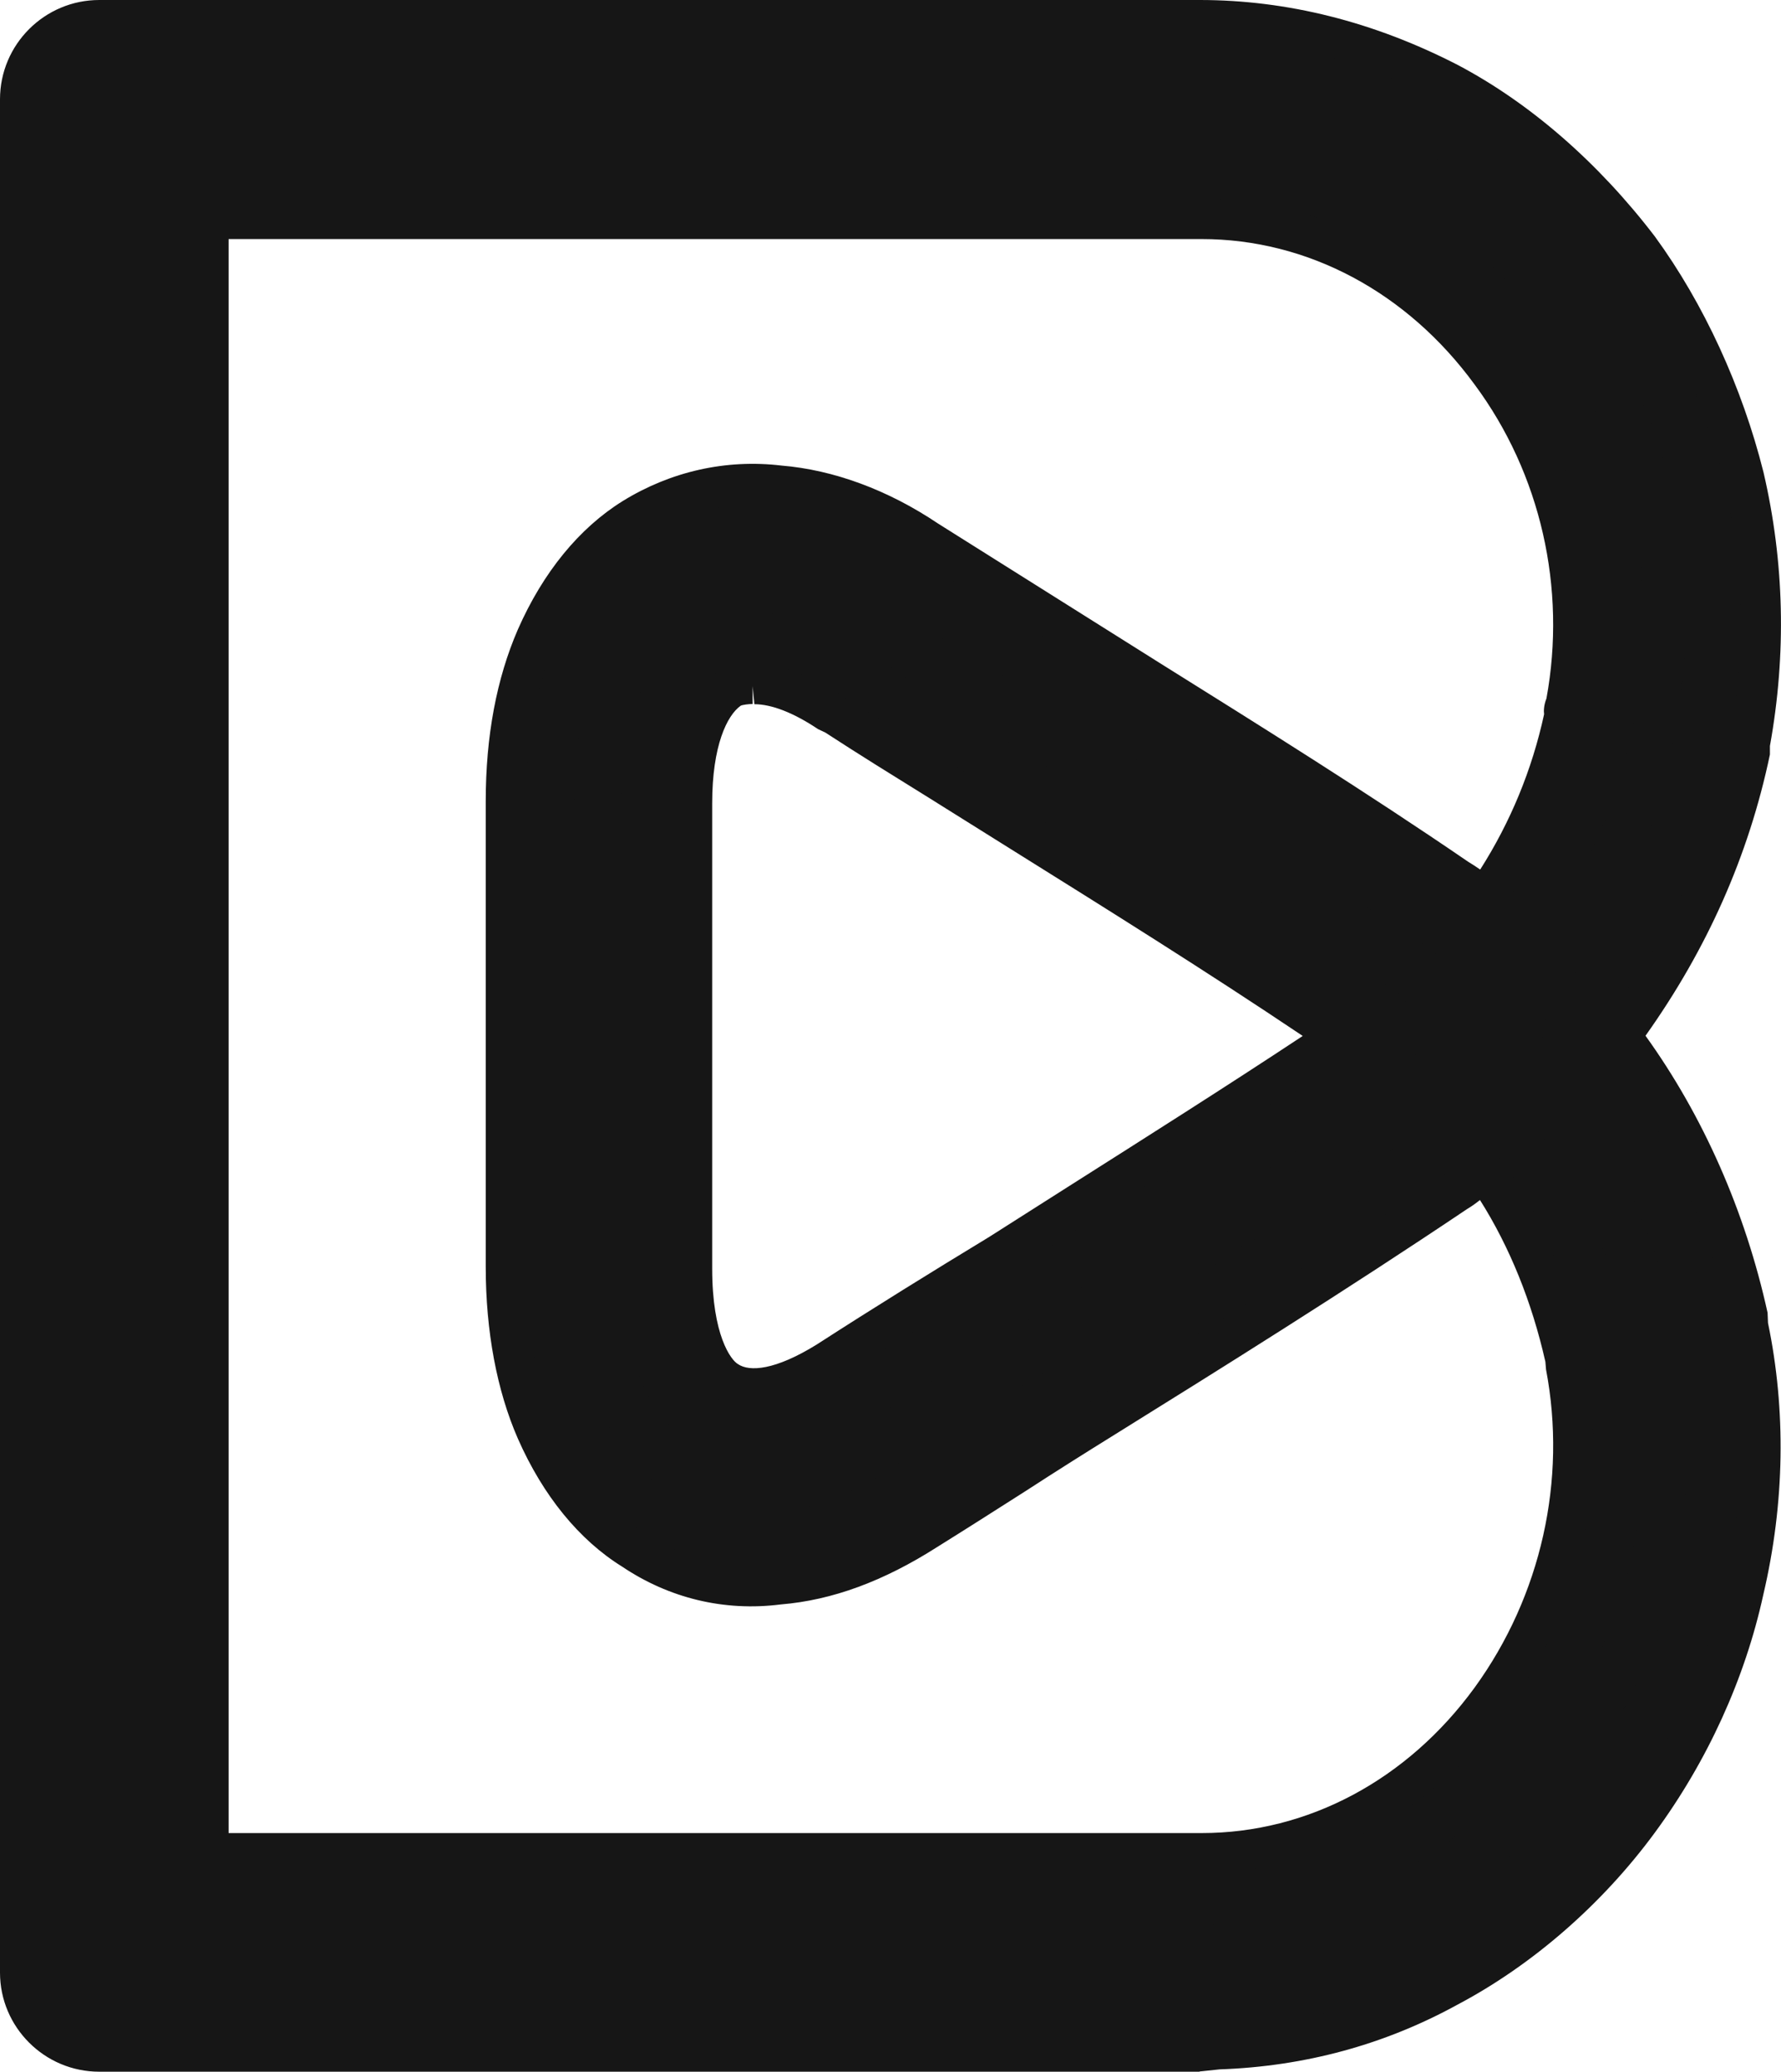
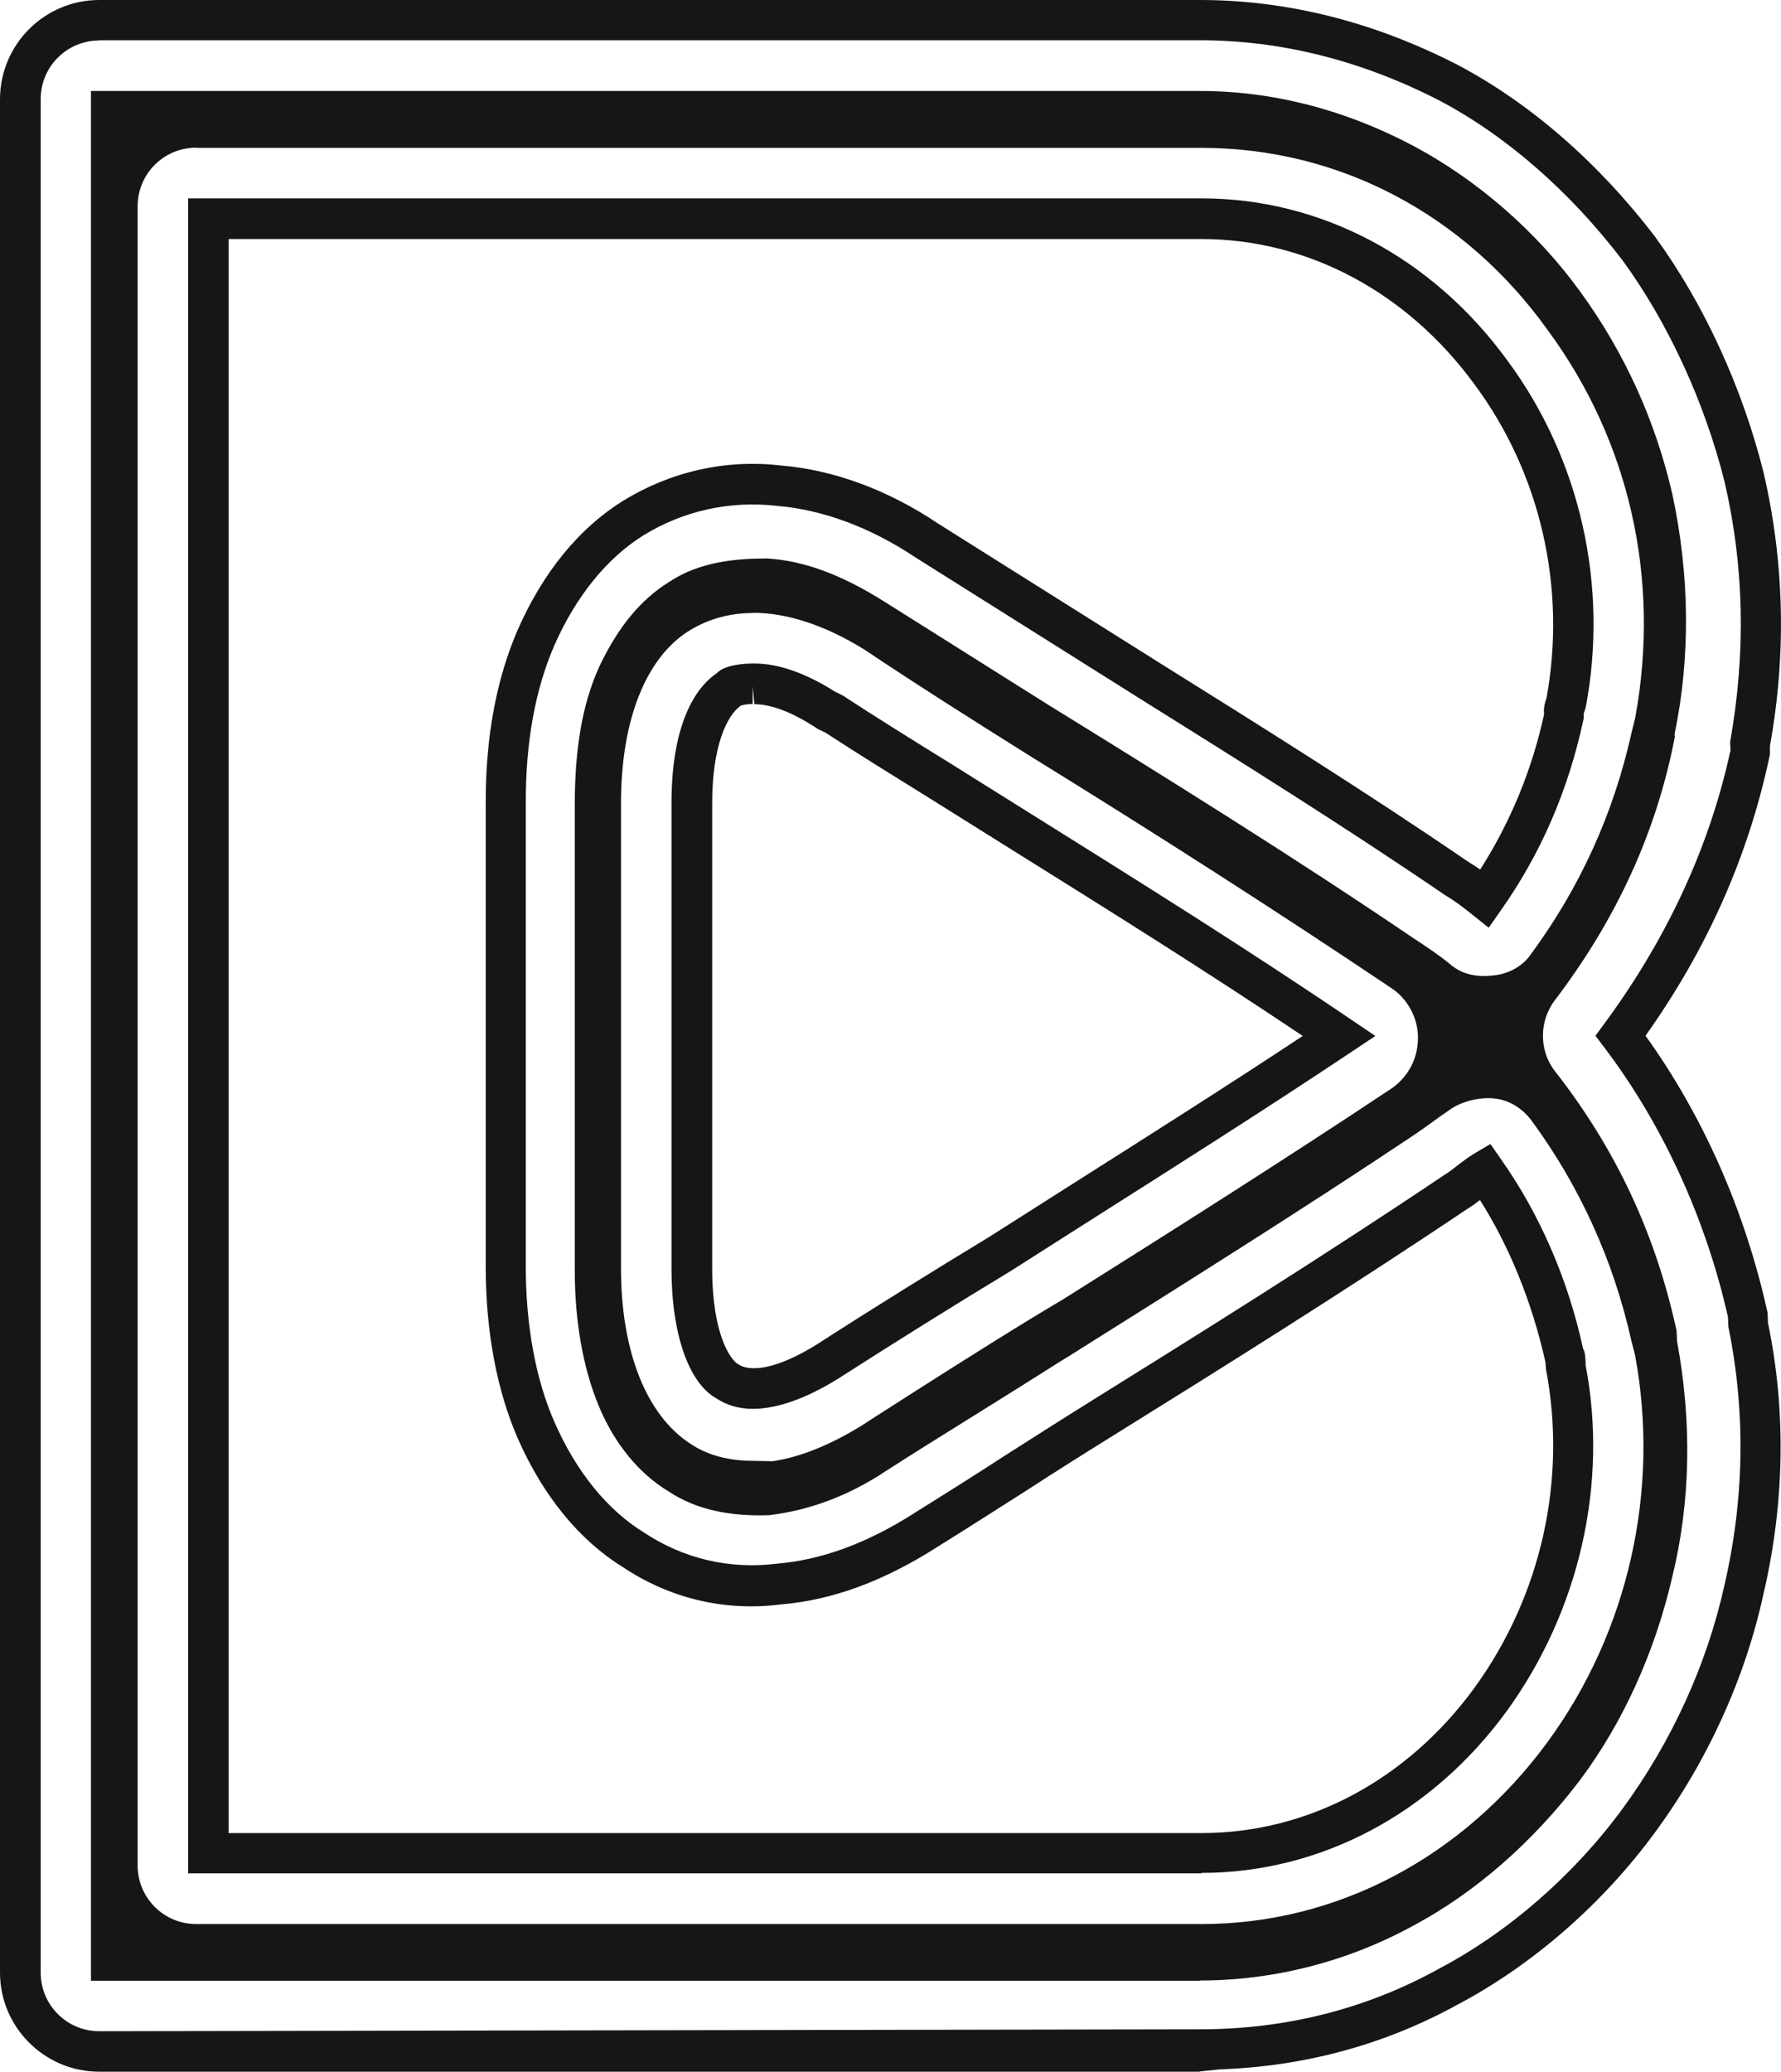
<svg xmlns="http://www.w3.org/2000/svg" id="Ebene_1" viewBox="0 0 83.6 97.23">
  <defs>
    <style>.cls-1{fill:#161616;}</style>
  </defs>
-   <path class="cls-1" d="M56.31,96.29H4.65c-2.09,0-3.7-1.71-3.7-3.7V4.65C.95,2.56,2.66.95,4.65.95h51.66c4.08,0,7.98,1.04,11.68,2.94,3.42,1.8,6.46,4.56,8.93,7.79,2.28,3.13,3.99,6.93,4.94,10.73.95,4.08,1.04,8.26.28,12.44v.57c-1.04,4.84-3.13,9.21-6.08,13.2,2.94,3.89,4.94,8.45,5.98,13.2v.28c.85,4.18.76,8.45-.19,12.53-.85,3.89-2.56,7.6-4.94,10.83-2.37,3.23-5.51,5.98-8.93,7.79-3.61,1.99-7.6,2.94-11.68,2.94h0v.09ZM5.22,92.01h51.09c3.32,0,6.65-.85,9.59-2.47,2.85-1.52,5.41-3.8,7.5-6.55,1.99-2.66,3.42-5.89,4.18-9.21.85-3.51.85-7.22.19-10.83v-.28c-.95-4.37-2.75-8.26-5.51-11.77-1.04-1.33-1.04-3.23,0-4.56,2.66-3.51,4.56-7.41,5.41-11.77v-.28c.76-3.61.66-7.31-.09-10.83-.76-3.32-2.18-6.46-4.18-9.21s-4.65-5.03-7.5-6.55c-3.04-1.61-6.27-2.47-9.59-2.47H5.22v86.7h0v.09ZM56.31,91.25H9.21c-2.09,0-3.7-1.71-3.7-3.7V9.69c0-2.09,1.71-3.7,3.7-3.7h47.19c6.65,0,12.91,3.23,17,8.93,3.99,5.41,5.51,12.25,4.27,18.99l-.19.76c-.85,3.8-2.47,7.41-4.84,10.64-.57.85-1.52,1.33-2.47,1.42-1.04.09-1.99-.09-2.75-.76-.47-.38-1.04-.76-1.61-1.14-5.6-3.8-11.39-7.41-17.09-10.92-2.56-1.61-5.13-3.23-7.69-4.84-1.8-1.14-3.42-1.8-5.03-1.9-1.52,0-2.94.19-4.08.95-1.23.76-2.18,1.99-2.94,3.61-.76,1.71-1.04,3.7-1.04,6.08v21.84c0,2.28.38,4.37,1.04,5.98s1.71,2.85,2.94,3.61c1.14.76,2.56,1.04,4.08.95,1.61-.19,3.32-.76,5.03-1.9,2.66-1.71,5.51-3.42,8.17-5.13,5.6-3.51,11.2-7.03,16.62-10.64.57-.38,1.04-.76,1.61-1.14.76-.57,1.8-.85,2.75-.76,1.04.09,1.9.66,2.47,1.42,2.37,3.23,3.99,6.84,4.84,10.64l.19.76c1.23,6.65-.38,13.58-4.27,18.9-4.18,5.7-10.35,8.93-17,8.93h-.09ZM9.78,86.98h46.62c5.32,0,10.26-2.66,13.58-7.22,3.23-4.46,4.56-10.16,3.51-15.67,0-.09,0-.38-.09-.57-.66-3.04-1.9-5.98-3.7-8.55-.47.28-.85.66-1.33.95-5.51,3.7-11.11,7.22-16.62,10.64-2.75,1.71-5.51,3.51-8.26,5.22-2.37,1.52-4.65,2.37-6.93,2.56-2.47.28-4.84-.28-6.84-1.61-1.99-1.23-3.51-3.23-4.56-5.6-.95-2.18-1.42-4.84-1.42-7.69v-21.84c0-2.94.47-5.51,1.42-7.69,1.04-2.37,2.56-4.37,4.56-5.6,1.99-1.23,4.37-1.8,6.84-1.52,2.28.19,4.65,1.04,6.93,2.56,2.56,1.61,5.13,3.23,7.69,4.84,5.6,3.51,11.49,7.12,17.19,11.02.47.28.85.57,1.33.95,1.8-2.56,3.04-5.41,3.7-8.45,0-.28,0-.47.09-.66,1.04-5.51-.28-11.2-3.51-15.57-3.32-4.56-8.26-7.22-13.58-7.22H9.78v76.73ZM35.33,69.51c-1.23,0-2.47-.28-3.42-.95-2.37-1.52-3.7-4.75-3.7-9.02v-21.84c0-4.27,1.33-7.5,3.7-8.93,2.47-1.52,5.7-1.23,9.21.95h0c2.56,1.71,5.13,3.32,7.69,4.94,5.7,3.51,11.49,7.22,17,10.92,1.04.66,1.71,1.9,1.71,3.13s-.57,2.37-1.61,3.13c-5.41,3.61-11.02,7.12-16.43,10.54l-.38.19c-2.66,1.61-5.32,3.32-7.98,5.03-2.09,1.33-4.08,1.99-5.79,1.99h0v-.09ZM35.33,32.1s-.85,0-1.14.28c-.85.57-1.71,2.18-1.71,5.32v21.84c0,3.13.85,4.84,1.71,5.32.95.66,2.66.28,4.65-.95,2.66-1.71,5.41-3.42,8.07-5.03l.28-.19c5.22-3.32,10.54-6.65,15.67-10.07-5.32-3.61-10.83-7.03-16.14-10.35-2.56-1.61-5.22-3.23-7.69-4.84h-.09c-1.71-1.14-2.85-1.33-3.51-1.33,0,0-.09,0-.09,0ZM63.53,49.09h0ZM63.53,48.14h0Z" />
  <path class="cls-1" d="M56.31,97.23H4.66c-2.57,0-4.66-2.09-4.66-4.65V4.66C0,2.09,2.09,0,4.66,0h51.66c4.09,0,8.17,1.02,12.11,3.05,3.39,1.79,6.59,4.57,9.25,8.05,2.3,3.15,4.1,7.08,5.1,11.07.98,4.21,1.08,8.53.3,12.84v.4c-1,4.77-2.96,9.15-5.84,13.2,2.7,3.75,4.68,8.23,5.73,13l.02.48c.85,4.09.79,8.45-.22,12.75-.86,3.94-2.62,7.81-5.1,11.18-2.47,3.36-5.75,6.21-9.25,8.06-3.4,1.87-7.15,2.9-11.17,3.04h0s-.95.1-.95.1ZM4.66,1.9c-1.52,0-2.75,1.23-2.75,2.75v87.93c0,1.52,1.23,2.75,2.75,2.75l51.66-.09c4.05,0,7.82-.96,11.22-2.84,3.26-1.72,6.32-4.38,8.62-7.51,2.31-3.15,3.96-6.77,4.78-10.47.94-4.05,1.01-8.13.19-12.15l-.02-.46c-1.02-4.54-3.03-8.99-5.79-12.63l-.43-.57.42-.57c2.94-3.99,4.94-8.3,5.92-12.83l-.02-.37c.75-4.22.66-8.28-.26-12.23-.94-3.75-2.64-7.44-4.78-10.38-2.48-3.25-5.46-5.85-8.6-7.51-3.66-1.88-7.44-2.83-11.23-2.83H4.66ZM56.31,92.96H4.27V4.27h52.04c3.43,0,6.81.87,10.04,2.58,3.02,1.61,5.8,4.04,7.82,6.83,2.09,2.87,3.55,6.09,4.34,9.56.81,3.79.84,7.66.09,11.23l.02.09c-.85,4.46-2.73,8.55-5.61,12.35-.78.99-.78,2.42,0,3.39,2.83,3.62,4.7,7.6,5.69,12.16l.02.49c.7,3.76.64,7.53-.22,11.04-.82,3.56-2.32,6.86-4.34,9.56-2.21,2.91-4.91,5.27-7.81,6.82-3.08,1.69-6.55,2.58-10.04,2.58ZM9.21,6.93c-1.52,0-2.75,1.23-2.75,2.75v77.87c0,1.52,1.23,2.75,2.75,2.75h47.2c6.33,0,12.25-3.12,16.23-8.54,3.79-5.17,5.29-11.8,4.11-18.16l-.18-.7c-.84-3.76-2.42-7.23-4.68-10.31-.26-.35-.85-.96-1.79-1.04-.67-.06-1.53.14-2.1.57-.31.21-.55.38-.79.56-.28.2-.56.4-.87.61-5.24,3.5-10.76,6.96-16.09,10.31l-.55.34c-1.33.84-2.71,1.71-4.08,2.56s-2.75,1.71-4.07,2.56c-1.69,1.12-3.52,1.82-5.44,2.05-1.86.07-3.46-.27-4.72-1.11-1.41-.85-2.56-2.26-3.29-4.03-.73-1.76-1.12-3.96-1.12-6.34v-21.84c0-2.68.36-4.74,1.13-6.46.89-1.9,1.98-3.21,3.32-4.03,1.44-.96,3.2-1.09,4.58-1.09,1.75.11,3.5.76,5.54,2.05l7.69,4.84c5.57,3.44,11.49,7.12,17.12,10.94.58.38,1.18.78,1.67,1.18.53.47,1.18.66,2.07.56.73-.07,1.4-.45,1.77-1.01,2.29-3.11,3.86-6.57,4.7-10.32l.19-.78c1.19-6.5-.27-12.98-4.12-18.19-3.89-5.43-9.8-8.54-16.23-8.54H9.21ZM35.35,28.77c-1.08,0-2.07.27-2.95.8-2.07,1.25-3.25,4.21-3.25,8.12v21.84c0,3.89,1.19,6.89,3.26,8.23.76.52,1.78.8,2.91.8l.95.02c1.34-.2,2.81-.81,4.33-1.77l.24-.16c2.59-1.66,5.17-3.31,7.76-4.89l1.35-.81c5.09-3.2,10.34-6.52,15.42-9.9.76-.56,1.19-1.4,1.19-2.35s-.51-1.85-1.27-2.34c-5.27-3.54-10.98-7.2-16.99-10.91-2.58-1.62-5.15-3.24-7.72-4.96-1.85-1.15-3.64-1.73-5.23-1.73ZM56.41,87.92H8.83V9.31h47.58c5.59,0,10.82,2.77,14.34,7.6,3.43,4.63,4.77,10.58,3.68,16.31l-.09.26s0,.13,0,.23c-.72,3.39-2.02,6.36-3.88,9l-.58.83-.79-.63c-.44-.35-.79-.62-1.23-.88-4.79-3.27-9.7-6.33-14.43-9.29l-10.46-6.58c-2.11-1.41-4.35-2.24-6.51-2.42-2.2-.25-4.38.23-6.25,1.38-1.72,1.07-3.17,2.86-4.19,5.17-.89,2.05-1.34,4.52-1.34,7.31v21.84c0,2.75.46,5.29,1.35,7.31,1.02,2.32,2.47,4.11,4.19,5.17,1.85,1.23,4.01,1.74,6.22,1.47,2.14-.18,4.27-.96,6.53-2.41,1.38-.86,2.76-1.73,4.13-2.62,1.38-.88,2.76-1.76,4.14-2.62,5.03-3.13,10.88-6.78,16.59-10.62.24-.14.41-.29.59-.43.25-.19.5-.38.78-.55l.76-.45.5.72c1.82,2.58,3.15,5.65,3.85,8.89.1.13.12.52.12.78,1.06,5.53-.28,11.5-3.7,16.22-3.52,4.83-8.75,7.6-14.35,7.6ZM10.73,86.03h45.68c4.98,0,9.65-2.49,12.81-6.83,3.12-4.3,4.34-9.74,3.35-14.93l-.03-.36c-.64-2.83-1.68-5.39-3.07-7.59-.19.15-.38.29-.6.42-5.7,3.83-11.56,7.49-16.61,10.63-1.37.85-2.75,1.72-4.12,2.61-1.38.88-2.76,1.76-4.14,2.62-2.52,1.61-4.93,2.5-7.35,2.7-2.67.34-5.25-.3-7.44-1.77-2.02-1.25-3.72-3.33-4.9-6.01-.99-2.26-1.51-5.05-1.51-8.07v-21.84c0-3.06.51-5.77,1.51-8.07,1.18-2.68,2.88-4.76,4.93-6.03,2.24-1.38,4.83-1.97,7.44-1.66,2.44.2,5,1.14,7.35,2.72l10.43,6.56c4.75,2.97,9.67,6.04,14.45,9.31.2.12.38.24.57.37,1.42-2.23,2.43-4.67,3-7.29-.02-.13-.02-.41.11-.74.95-5.18-.27-10.55-3.37-14.73-3.17-4.34-7.84-6.83-12.81-6.83H10.73v74.83ZM35.34,66.12c-.66,0-1.23-.17-1.71-.49-1.29-.71-2.11-3-2.11-6.09v-21.84c0-4.08,1.34-5.58,2.13-6.11.37-.39,1.29-.45,1.67-.45h.09c1.14,0,2.41.45,3.8,1.33l.33.16c1.64,1.07,3.36,2.14,5.09,3.21l3.77,2.36c4.94,3.09,10.05,6.28,14.99,9.63l1.17.79-1.17.78c-3.99,2.66-8.14,5.29-12.16,7.84l-3.8,2.42c-2.68,1.62-5.43,3.34-8.08,5.04-1.53.95-2.89,1.42-4.01,1.42ZM35.33,32.09v.95c-.2,0-.48.04-.56.08-.64.45-1.34,1.87-1.34,4.58v21.84c0,3.13.88,4.29,1.21,4.48.54.37,1.75.29,3.7-.92,2.65-1.71,5.41-3.42,8.08-5.04l3.79-2.41c3.61-2.29,7.34-4.65,10.94-7.03-4.54-3.05-9.22-5.97-13.75-8.8l-3.77-2.36c-1.66-1.03-3.31-2.05-4.89-3.08h0l-.34-.16c-1.15-.77-2.18-1.17-2.99-1.17l-.09-.95Z" />
</svg>